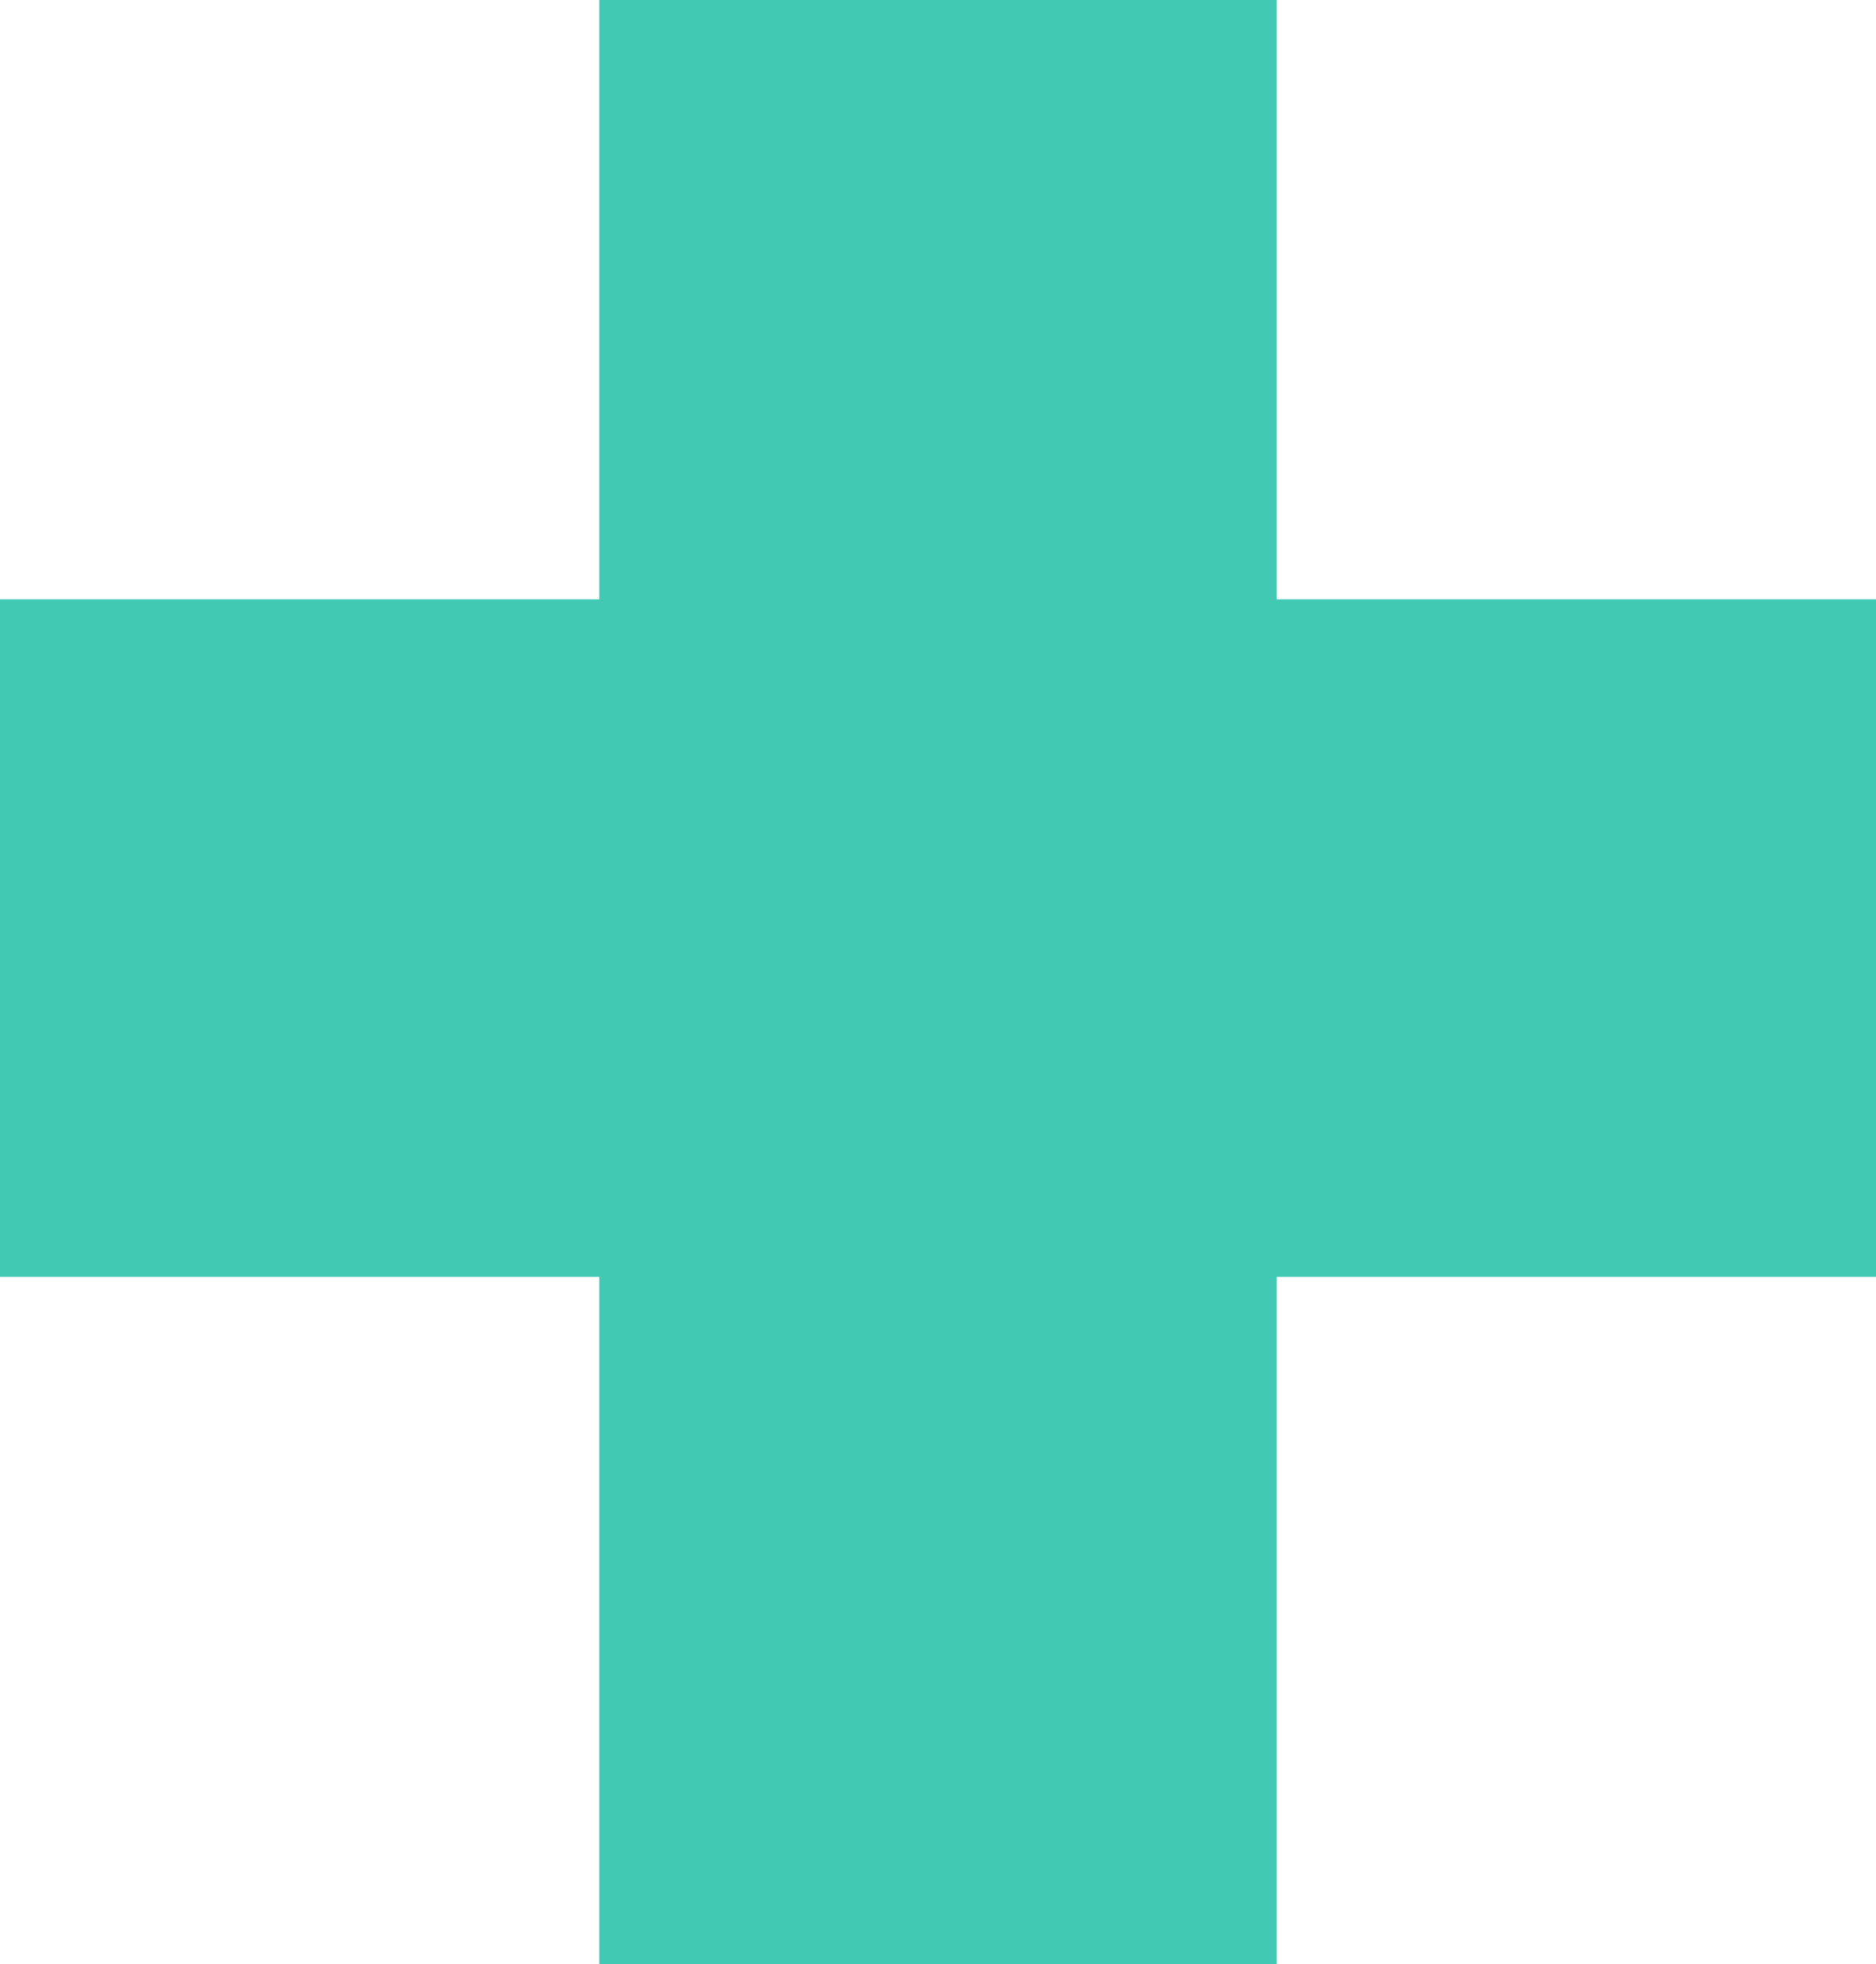
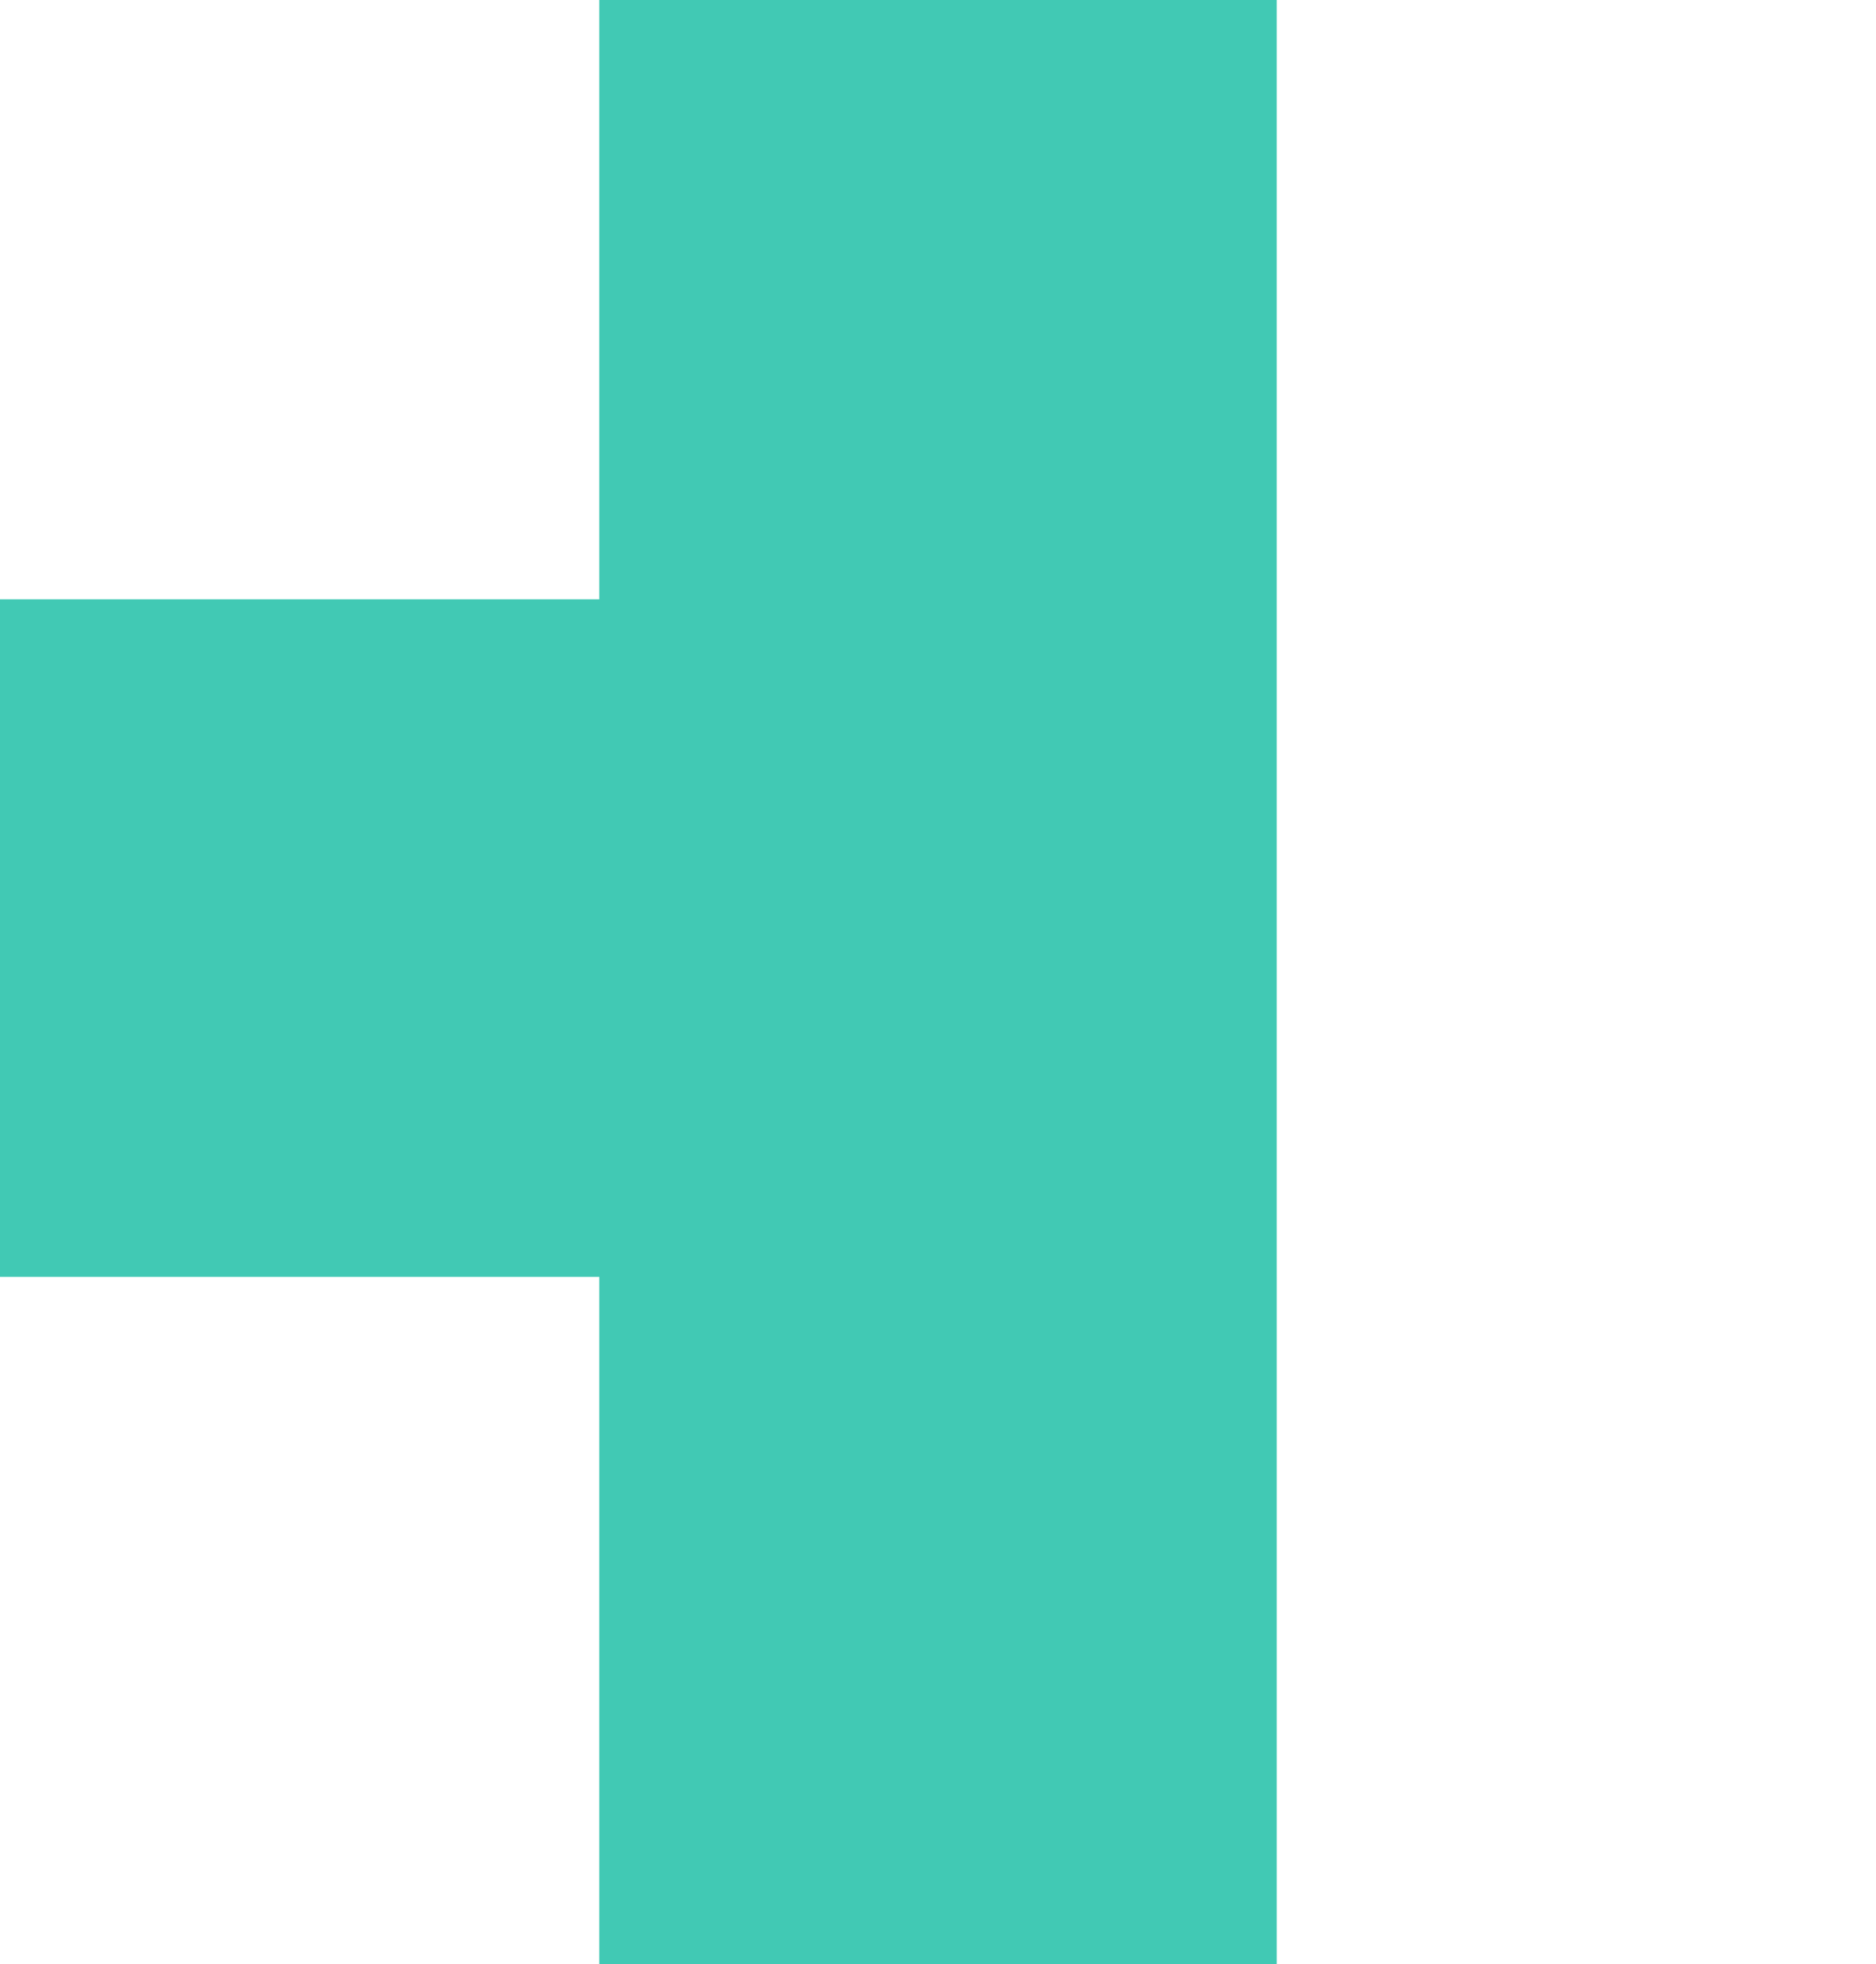
<svg xmlns="http://www.w3.org/2000/svg" version="1.1" id="レイヤー_1" x="0px" y="0px" viewBox="0 0 168.1 176" style="enable-background:new 0 0 168.1 176;" xml:space="preserve">
  <style type="text/css">
	.st0{fill-rule:evenodd;clip-rule:evenodd;fill:#41C9B4;}
</style>
-   <path class="st0" d="M168.1,53.7h-53.7V0H53.7v53.7H0v60.7h53.7V176h60.7v-61.6h53.7V53.7z" />
+   <path class="st0" d="M168.1,53.7h-53.7V0H53.7v53.7H0v60.7h53.7V176h60.7v-61.6V53.7z" />
</svg>